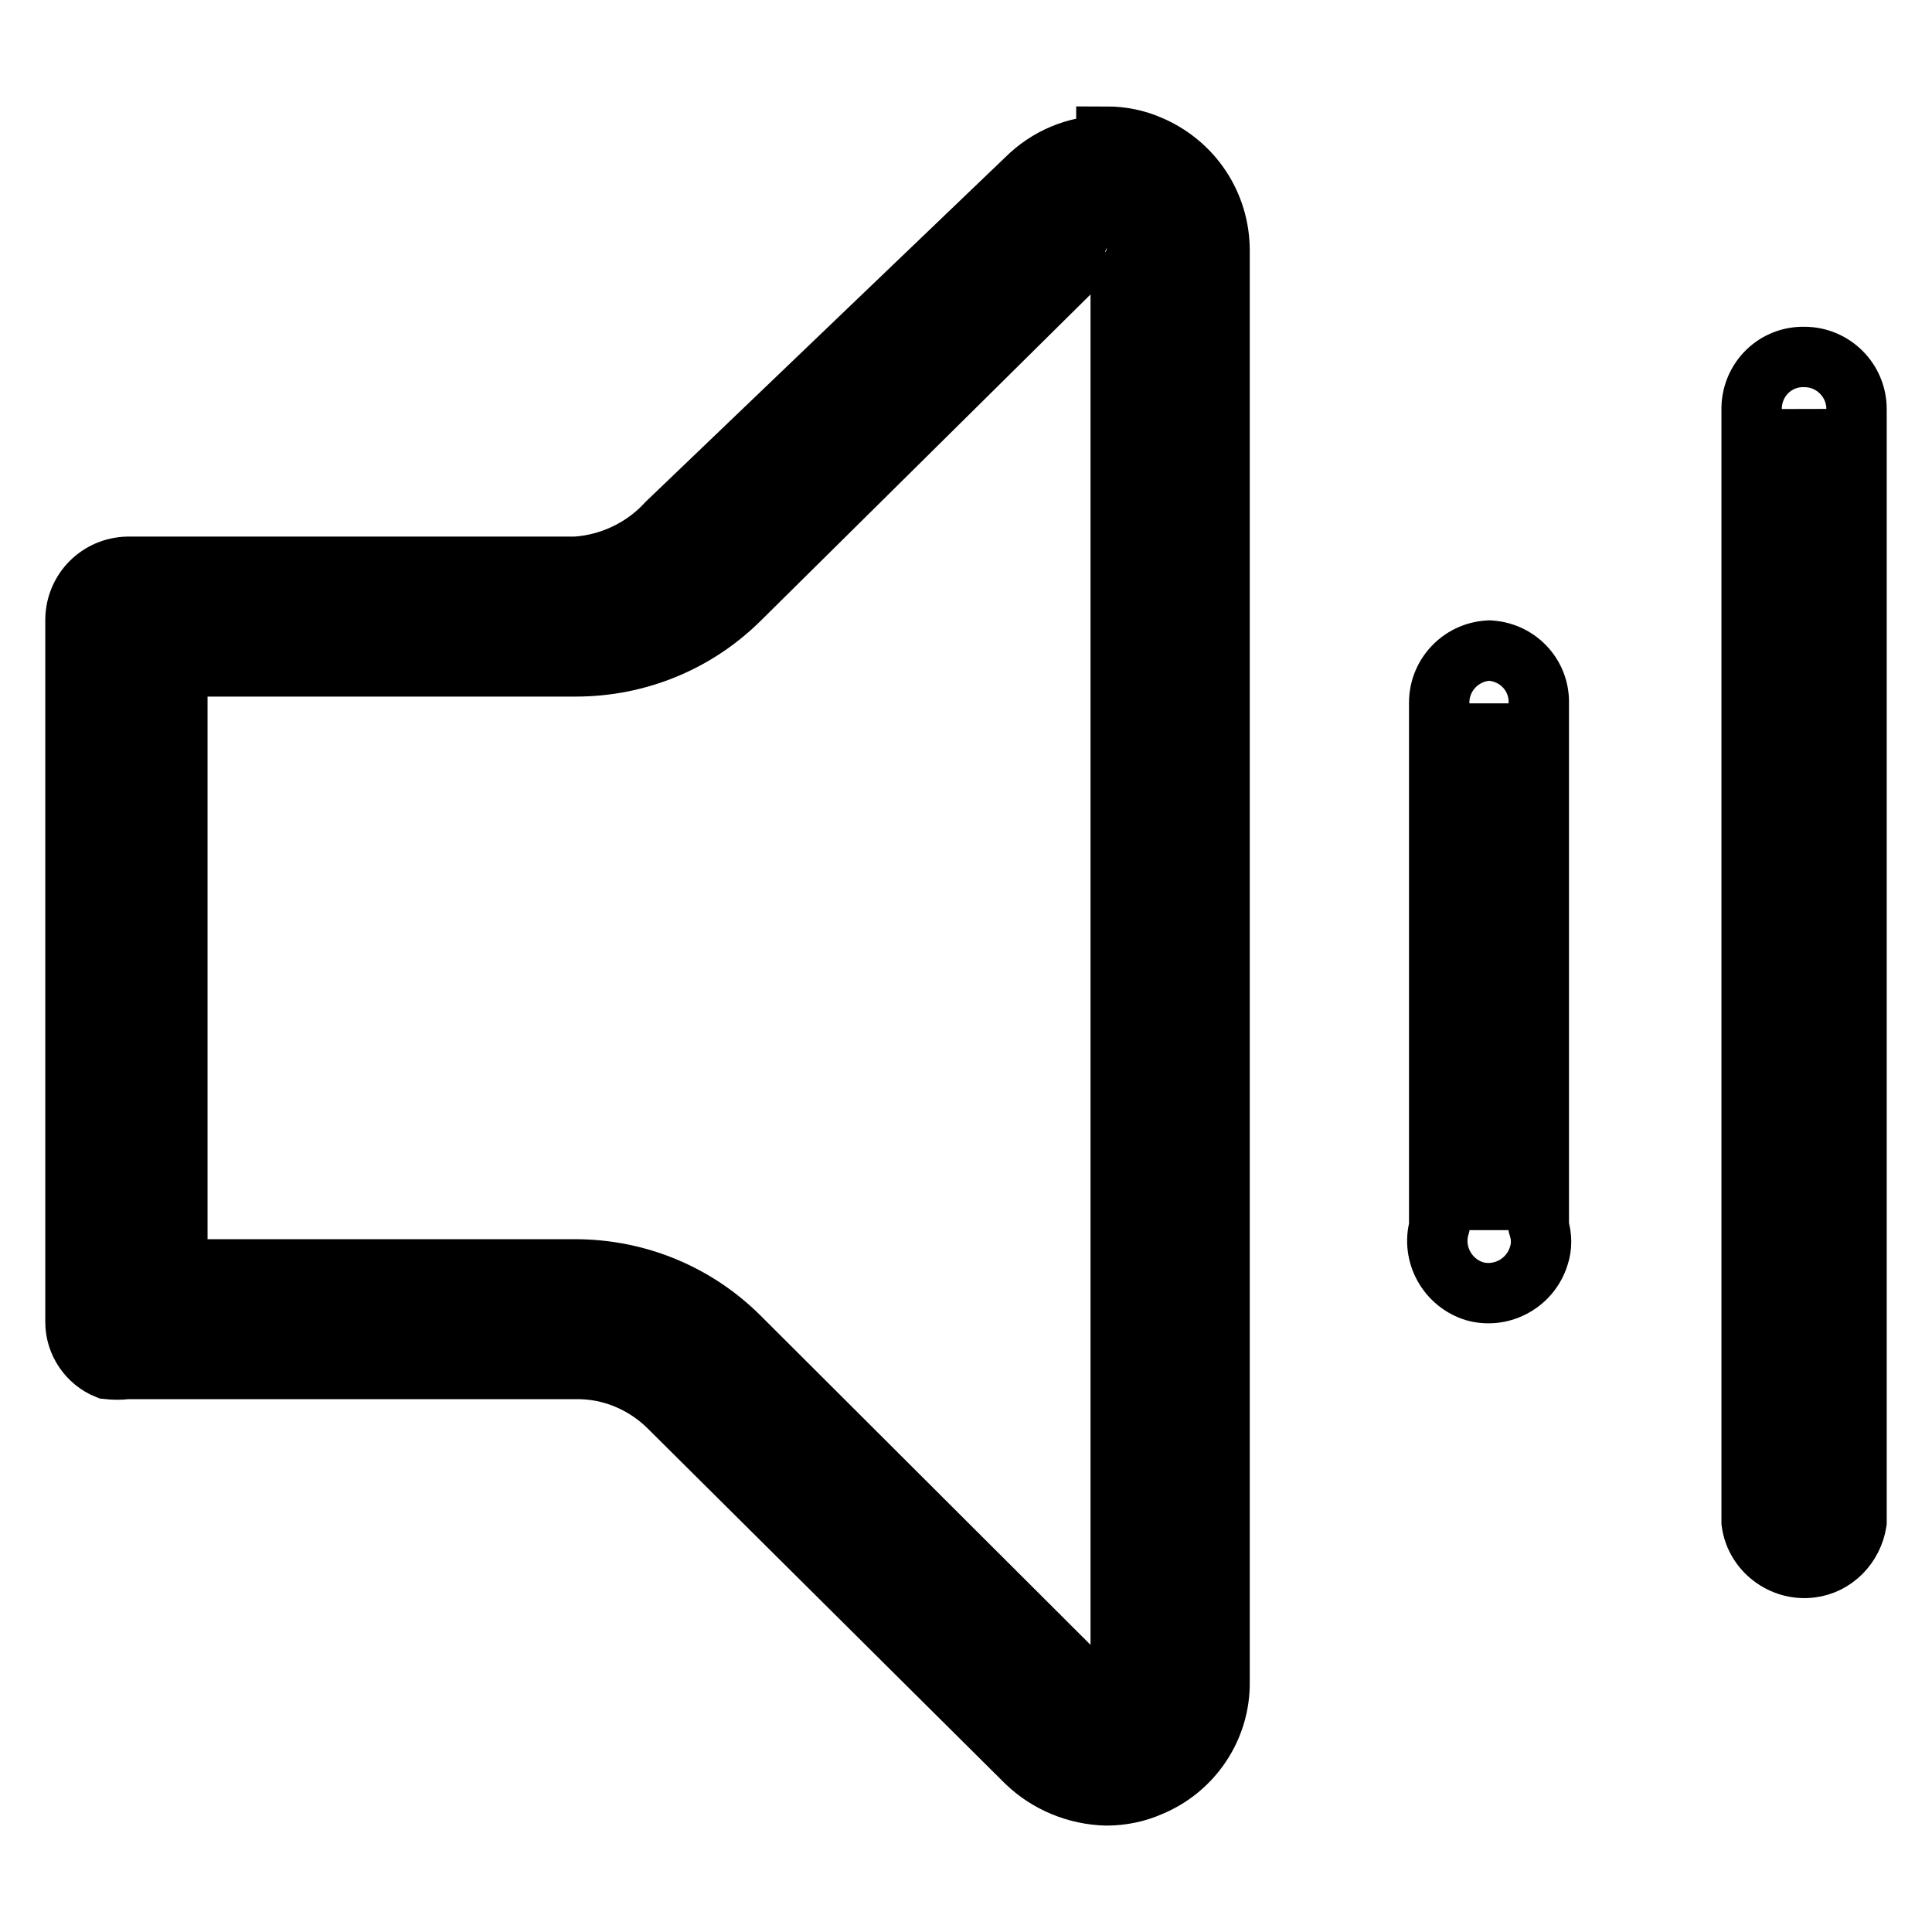
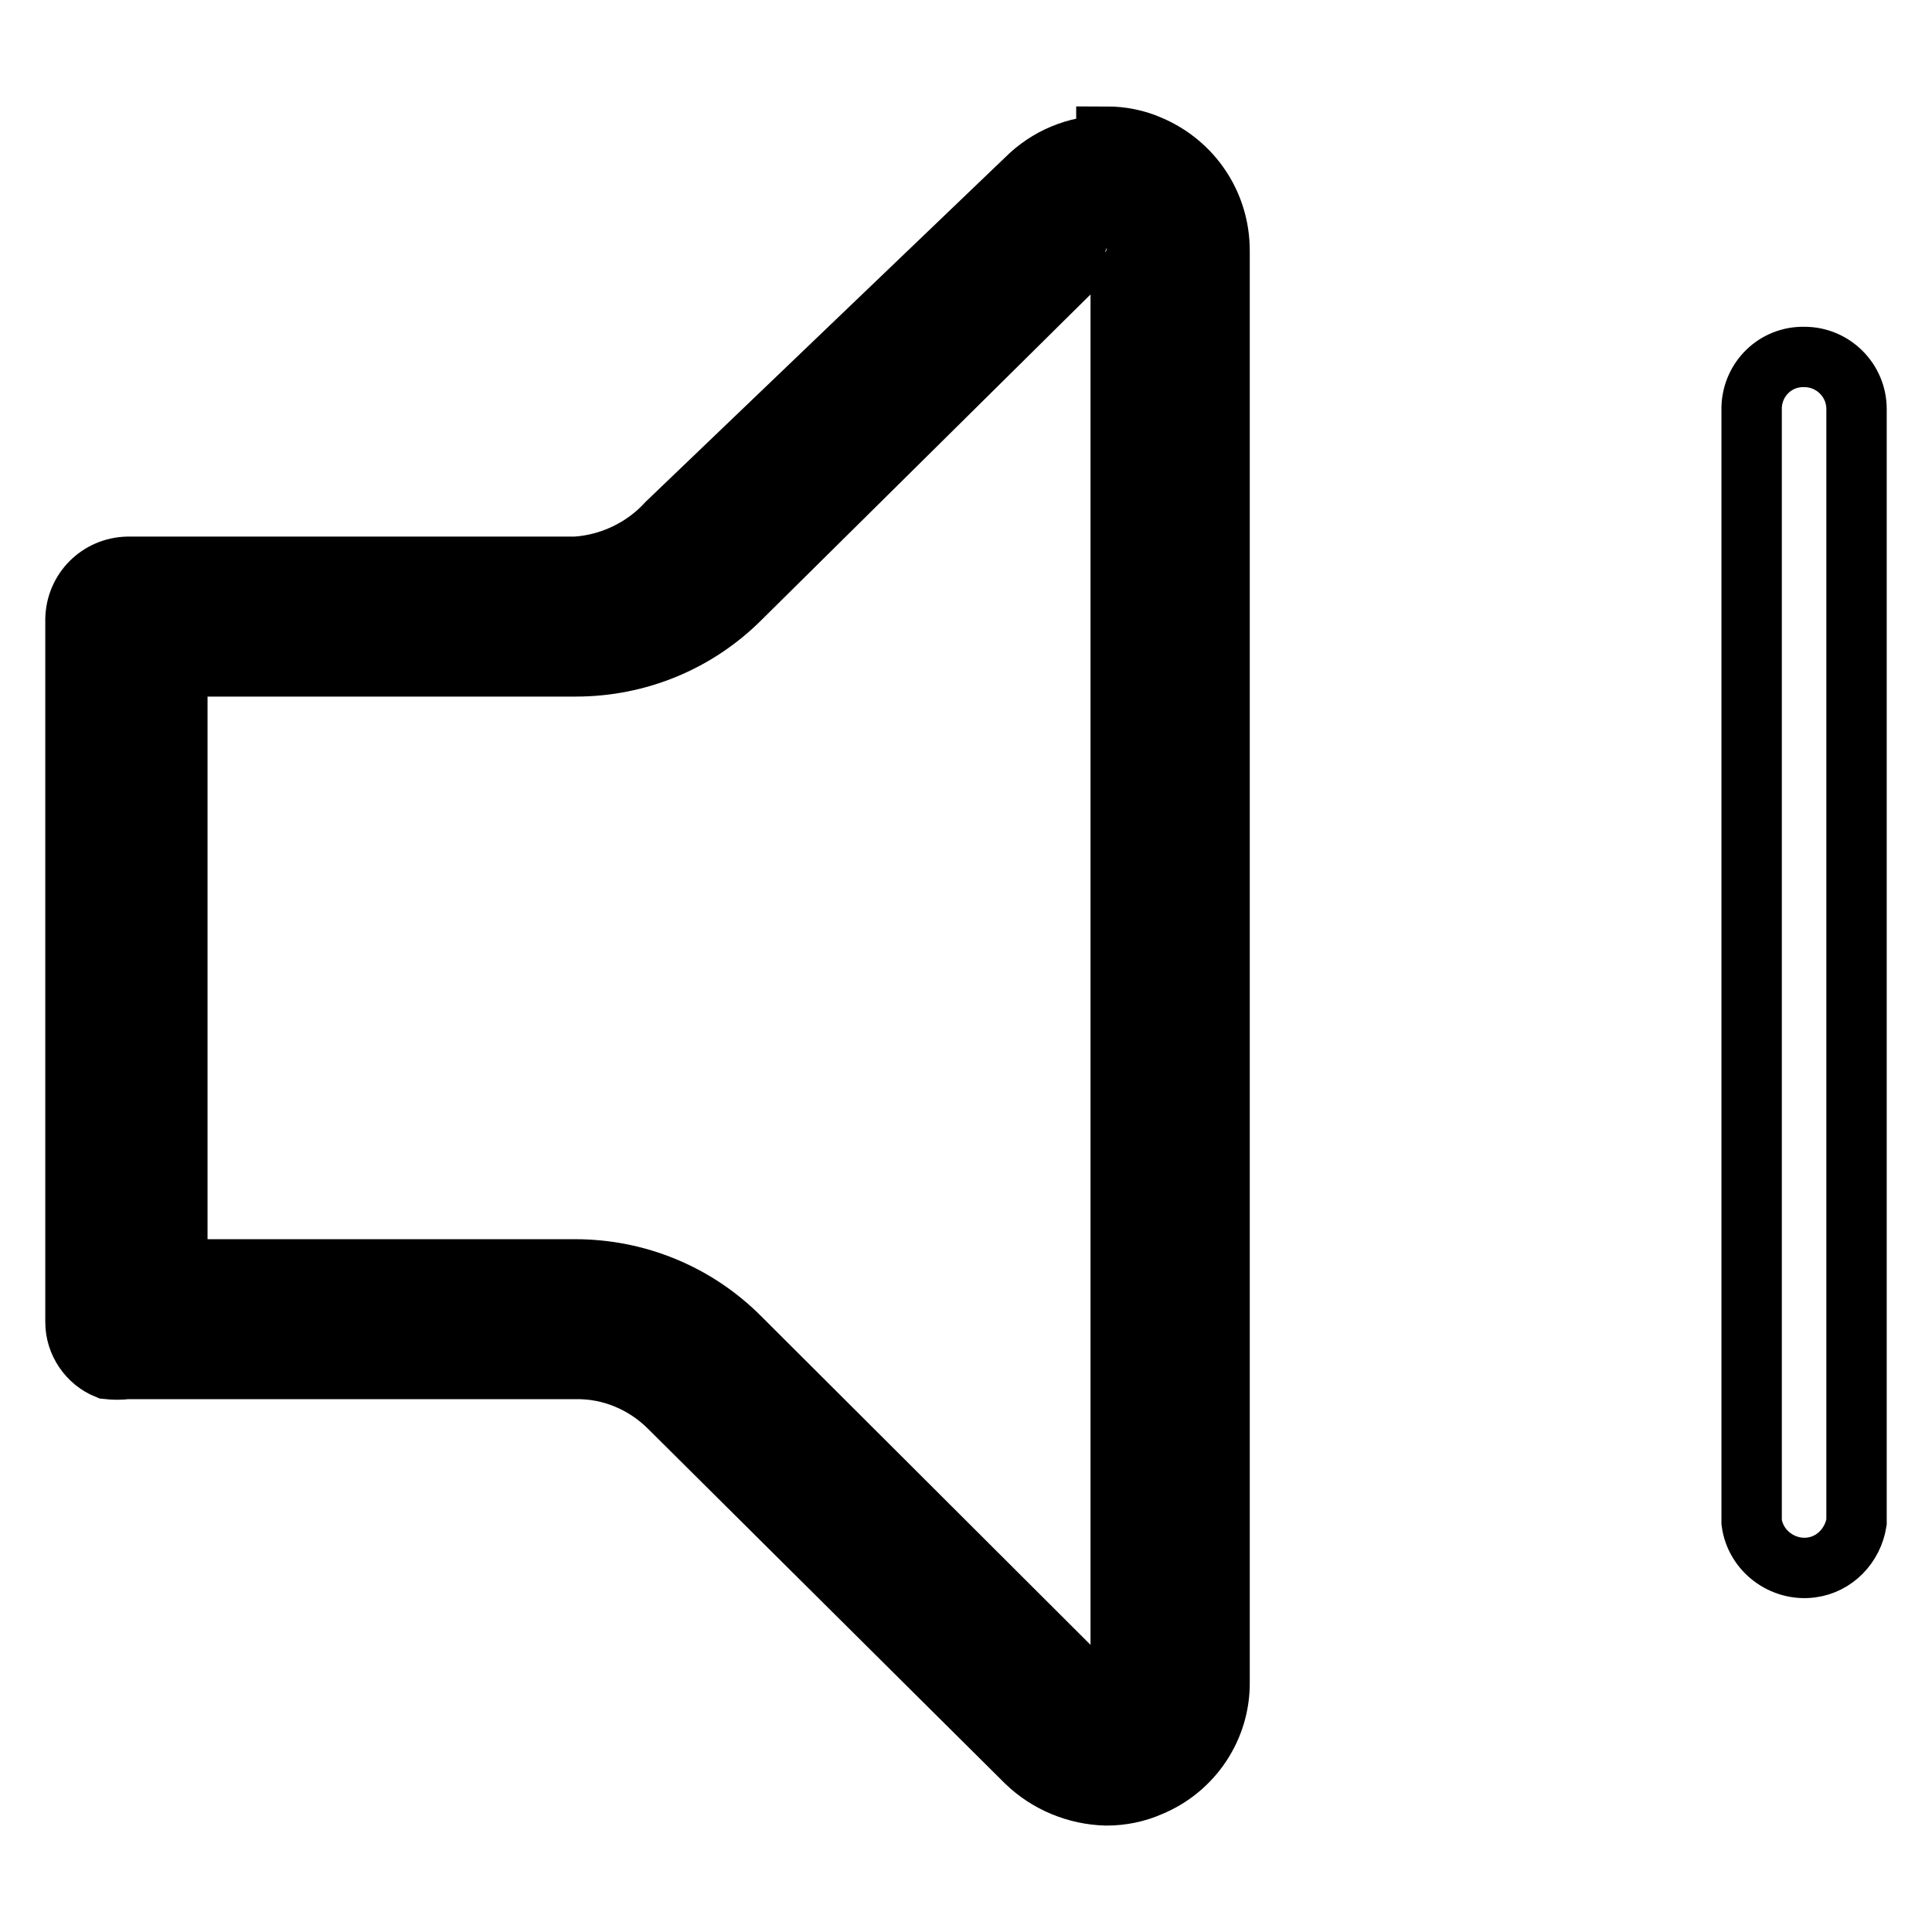
<svg xmlns="http://www.w3.org/2000/svg" version="1.1" x="0px" y="0px" viewBox="0 0 256 256" enable-background="new 0 0 256 256" xml:space="preserve">
  <g>
-     <path stroke-width="8" fill-opacity="0" stroke="#000000" d="M197.6,163V93.2v69.4V163z M197.6,86.2c-3.8,0-6.9,3.1-6.9,6.9c0,0,0,0.1,0,0.1v69.4 c-1,3.6,1.1,7.4,4.7,8.5c3.6,1,7.4-1.1,8.5-4.7c0.4-1.2,0.4-2.5,0-3.8V93.2c0.1-3.8-2.9-6.9-6.7-7c0,0-0.1,0-0.1,0H197.6z  M239.1,202V54.2l0.7,147.6L239.1,202z" />
    <path stroke-width="8" fill-opacity="0" stroke="#000000" d="M239.1,47.3c-3.8-0.1-6.9,2.9-7,6.7c0,0,0,0.1,0,0.1v147.6c0.5,3.8,4.1,6.5,7.9,6c3.1-0.4,5.5-2.9,6-6V54.2 C246,50.4,242.9,47.3,239.1,47.3z M146.6,231.2c-2.2,0-4.4-0.9-5.9-2.5l-47.3-46.9c-4.6-4.5-10.7-7-17.2-7H16.9V81.5h59.4 c6.4,0,12.6-2.5,17.2-7l47.8-47.3c1.6-1.6,3.7-2.5,5.9-2.5c1.1,0,2.3,0.2,3.3,0.7c3.1,1.3,5.2,4.4,5.1,7.8v189.5 c0,3.4-2,6.5-5.1,7.8C149.2,231,147.9,231.2,146.6,231.2L146.6,231.2z" />
    <path stroke-width="8" fill-opacity="0" stroke="#000000" d="M146.6,31.3h0.8c0.7,0.3,1.1,1,1.1,1.7v189.7c0.1,0.7-0.4,1.4-1.1,1.7h-0.8c-0.4,0.1-0.9,0.1-1.3,0 L98,177.2c-5.8-5.8-13.6-9-21.8-9H23.5V88.3h52.8c8.2,0,16-3.2,21.8-9l47.4-46.9c0.4-0.1,0.8-0.1,1.2,0 M146.6,19.3 c-4,0-7.8,1.6-10.6,4.4L88.4,69.3c-3.1,3.4-7.5,5.5-12.1,5.8H16.9c-3.8,0.1-6.8,3.1-6.9,6.9v93.2c0,2.7,1.7,5.2,4.2,6.2 c0.9,0.1,1.8,0.1,2.6,0h59.4c4.7-0.1,9.2,1.8,12.5,5.1l47.3,47c2.8,2.7,6.6,4.3,10.6,4.4c2,0,4-0.4,5.8-1.2 c5.6-2.3,9.3-7.8,9.2-13.9V33.2c0-6.1-3.6-11.5-9.2-13.9c-1.8-0.8-3.8-1.2-5.8-1.2V19.3z" />
  </g>
</svg>